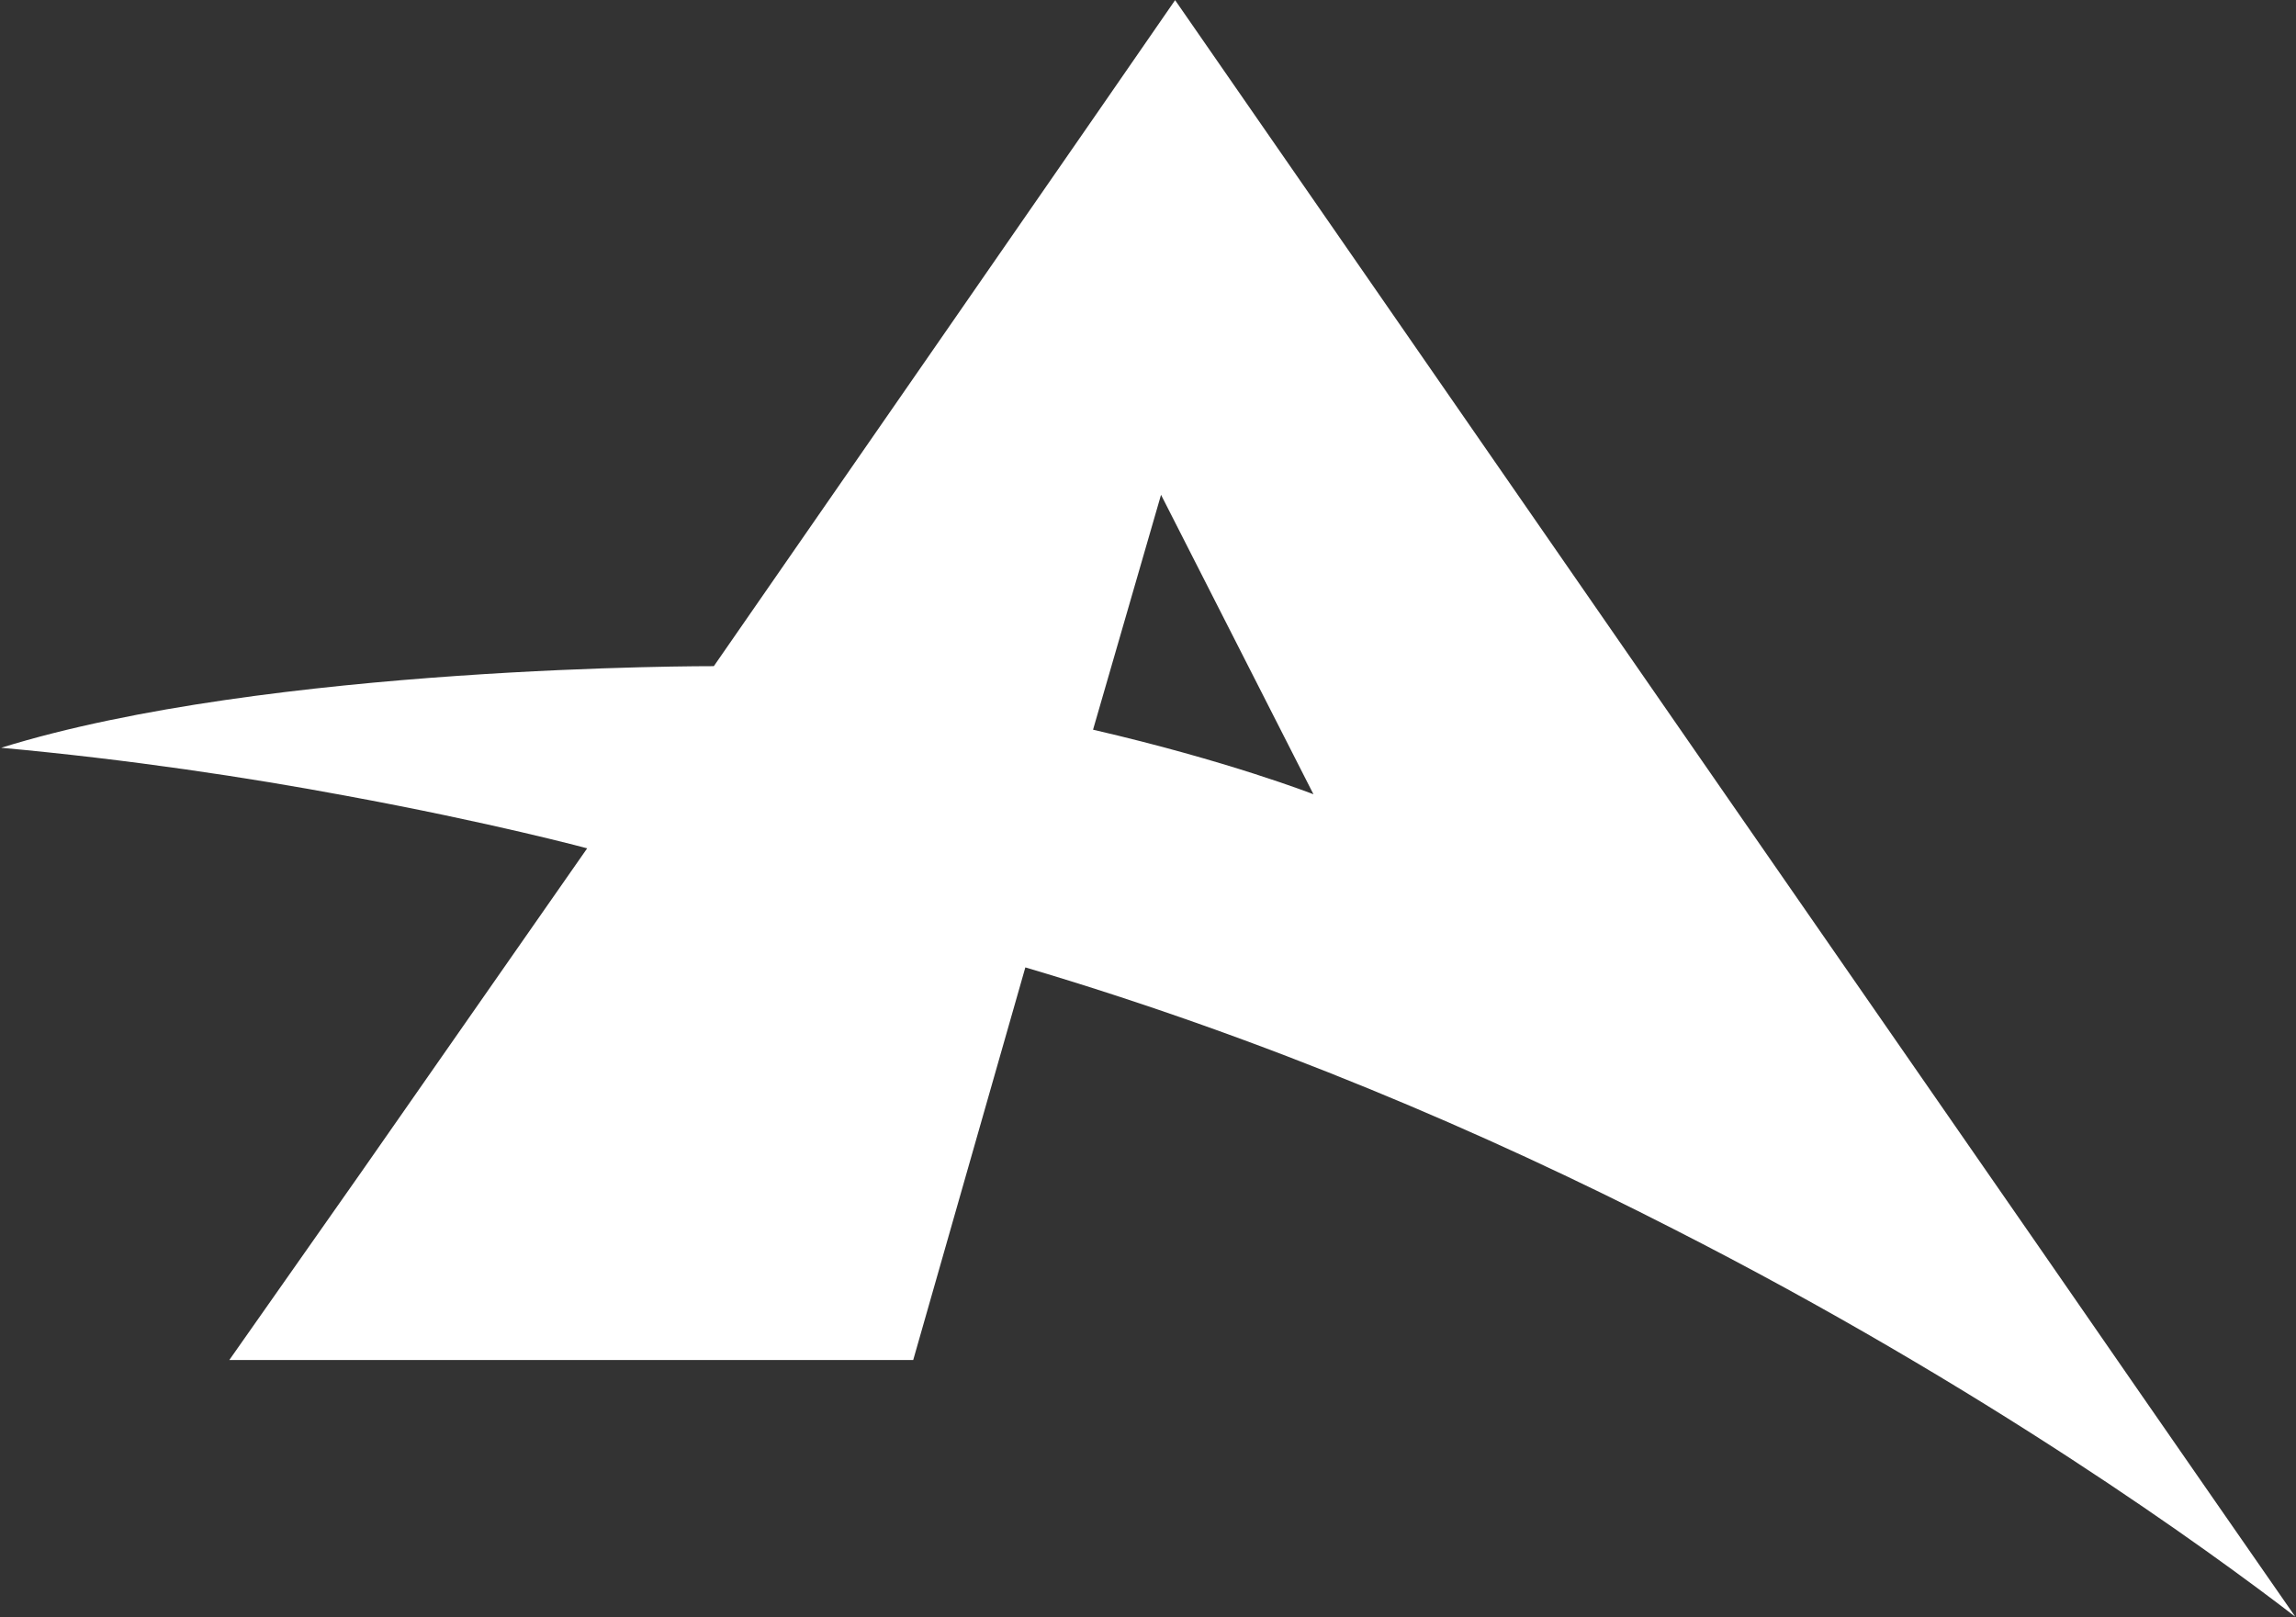
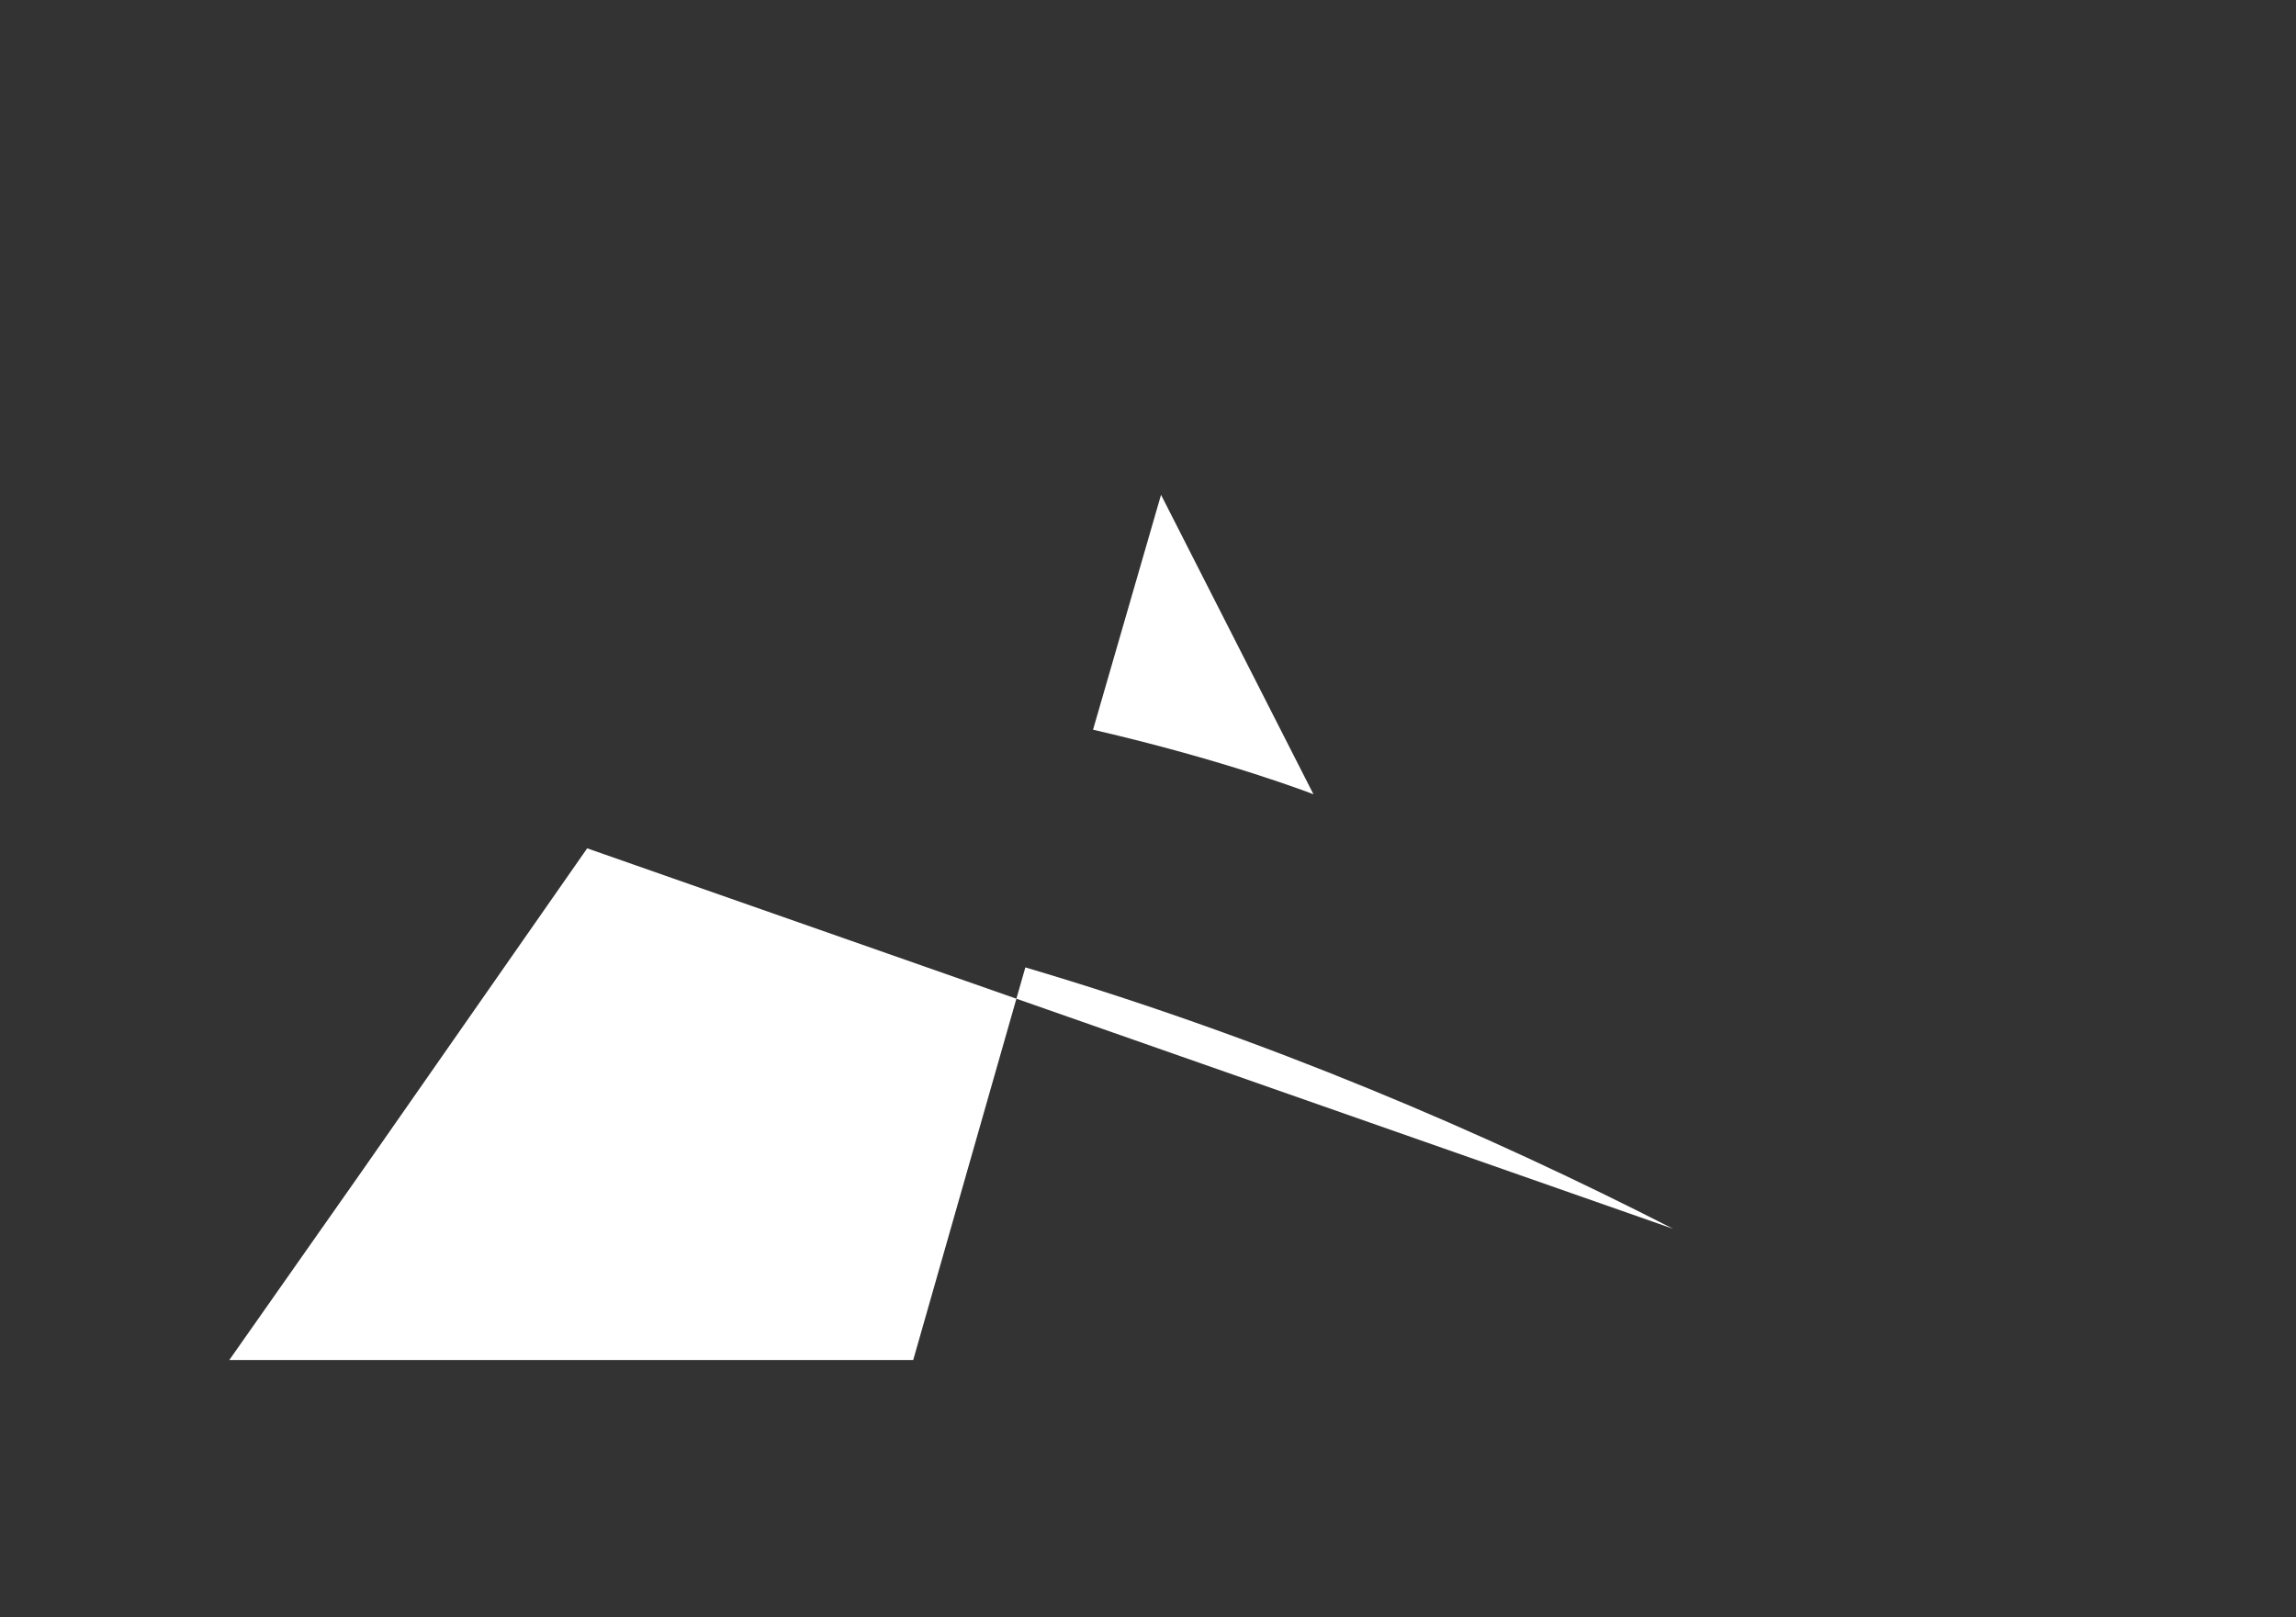
<svg xmlns="http://www.w3.org/2000/svg" version="1.2" viewBox="0 0 1550 1092" width="1550" height="1092">
  <rect x="0" y="0" width="1550" height="1092" fill="#333333" stroke="none" />
  <title>AGI</title>
  <style>
		.s0 { fill: #ffffff } 
	</style>
  <g id="Clip-Path">
    <g id="Layer">
-       <path id="Layer" fill-rule="evenodd" class="s0" d="m1129.5 829.7c-126.6-64.8-274.8-128.4-437.3-176.5l-75.7 265.1h-461.7l88.9-126.6 152.7-218.9c0 0-64.5-17.4-163.4-35.6-65.4-12.2-145.7-24.4-232.2-32.3 180.2-56 481.1-55.1 481.1-55.1 0 0 303.4-437.8 311.4-449.7 4.2 6.1 188 271.3 373.4 539.2 73.6 106.3 147.8 213.1 210.8 304.1 92.6 134 161.9 233.6 172 248.2-57.5-44.2-208.8-154.4-420-261.9zm-345.7-495.6l-45.9 158.6c91 21 148.8 43.6 148.8 43.6z" />
+       <path id="Layer" fill-rule="evenodd" class="s0" d="m1129.5 829.7c-126.6-64.8-274.8-128.4-437.3-176.5l-75.7 265.1h-461.7l88.9-126.6 152.7-218.9zm-345.7-495.6l-45.9 158.6c91 21 148.8 43.6 148.8 43.6z" />
    </g>
  </g>
</svg>